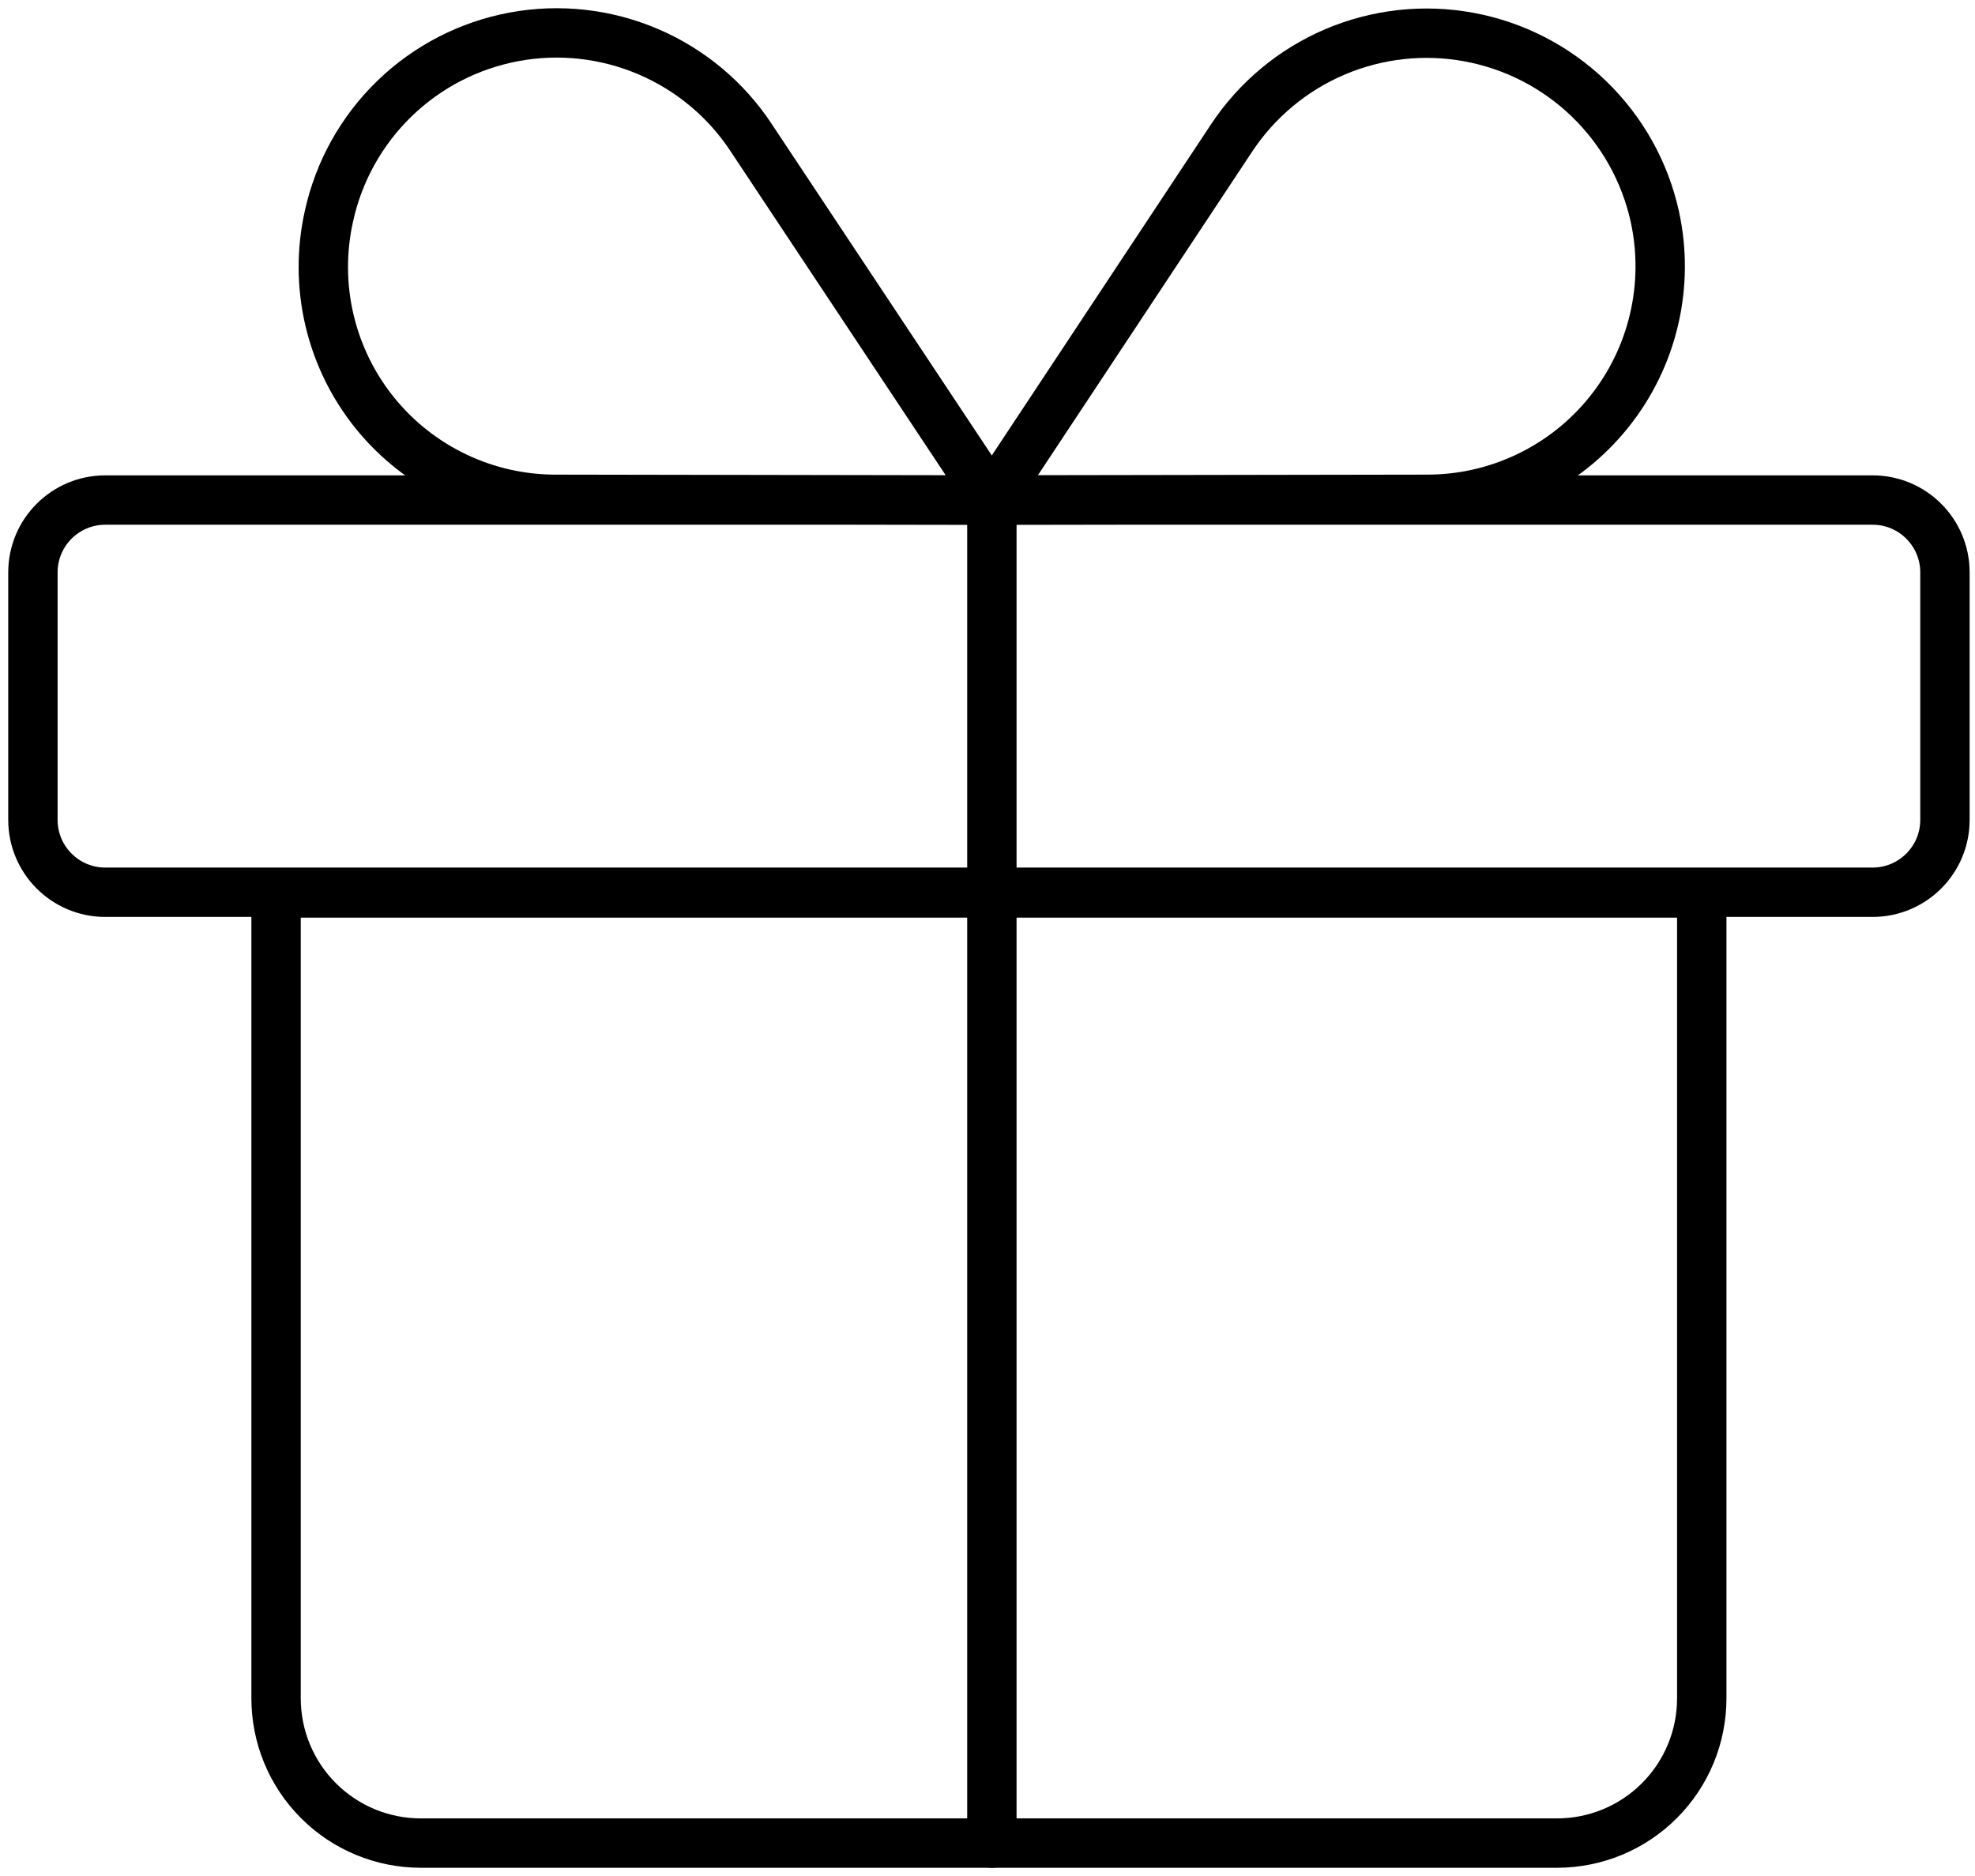
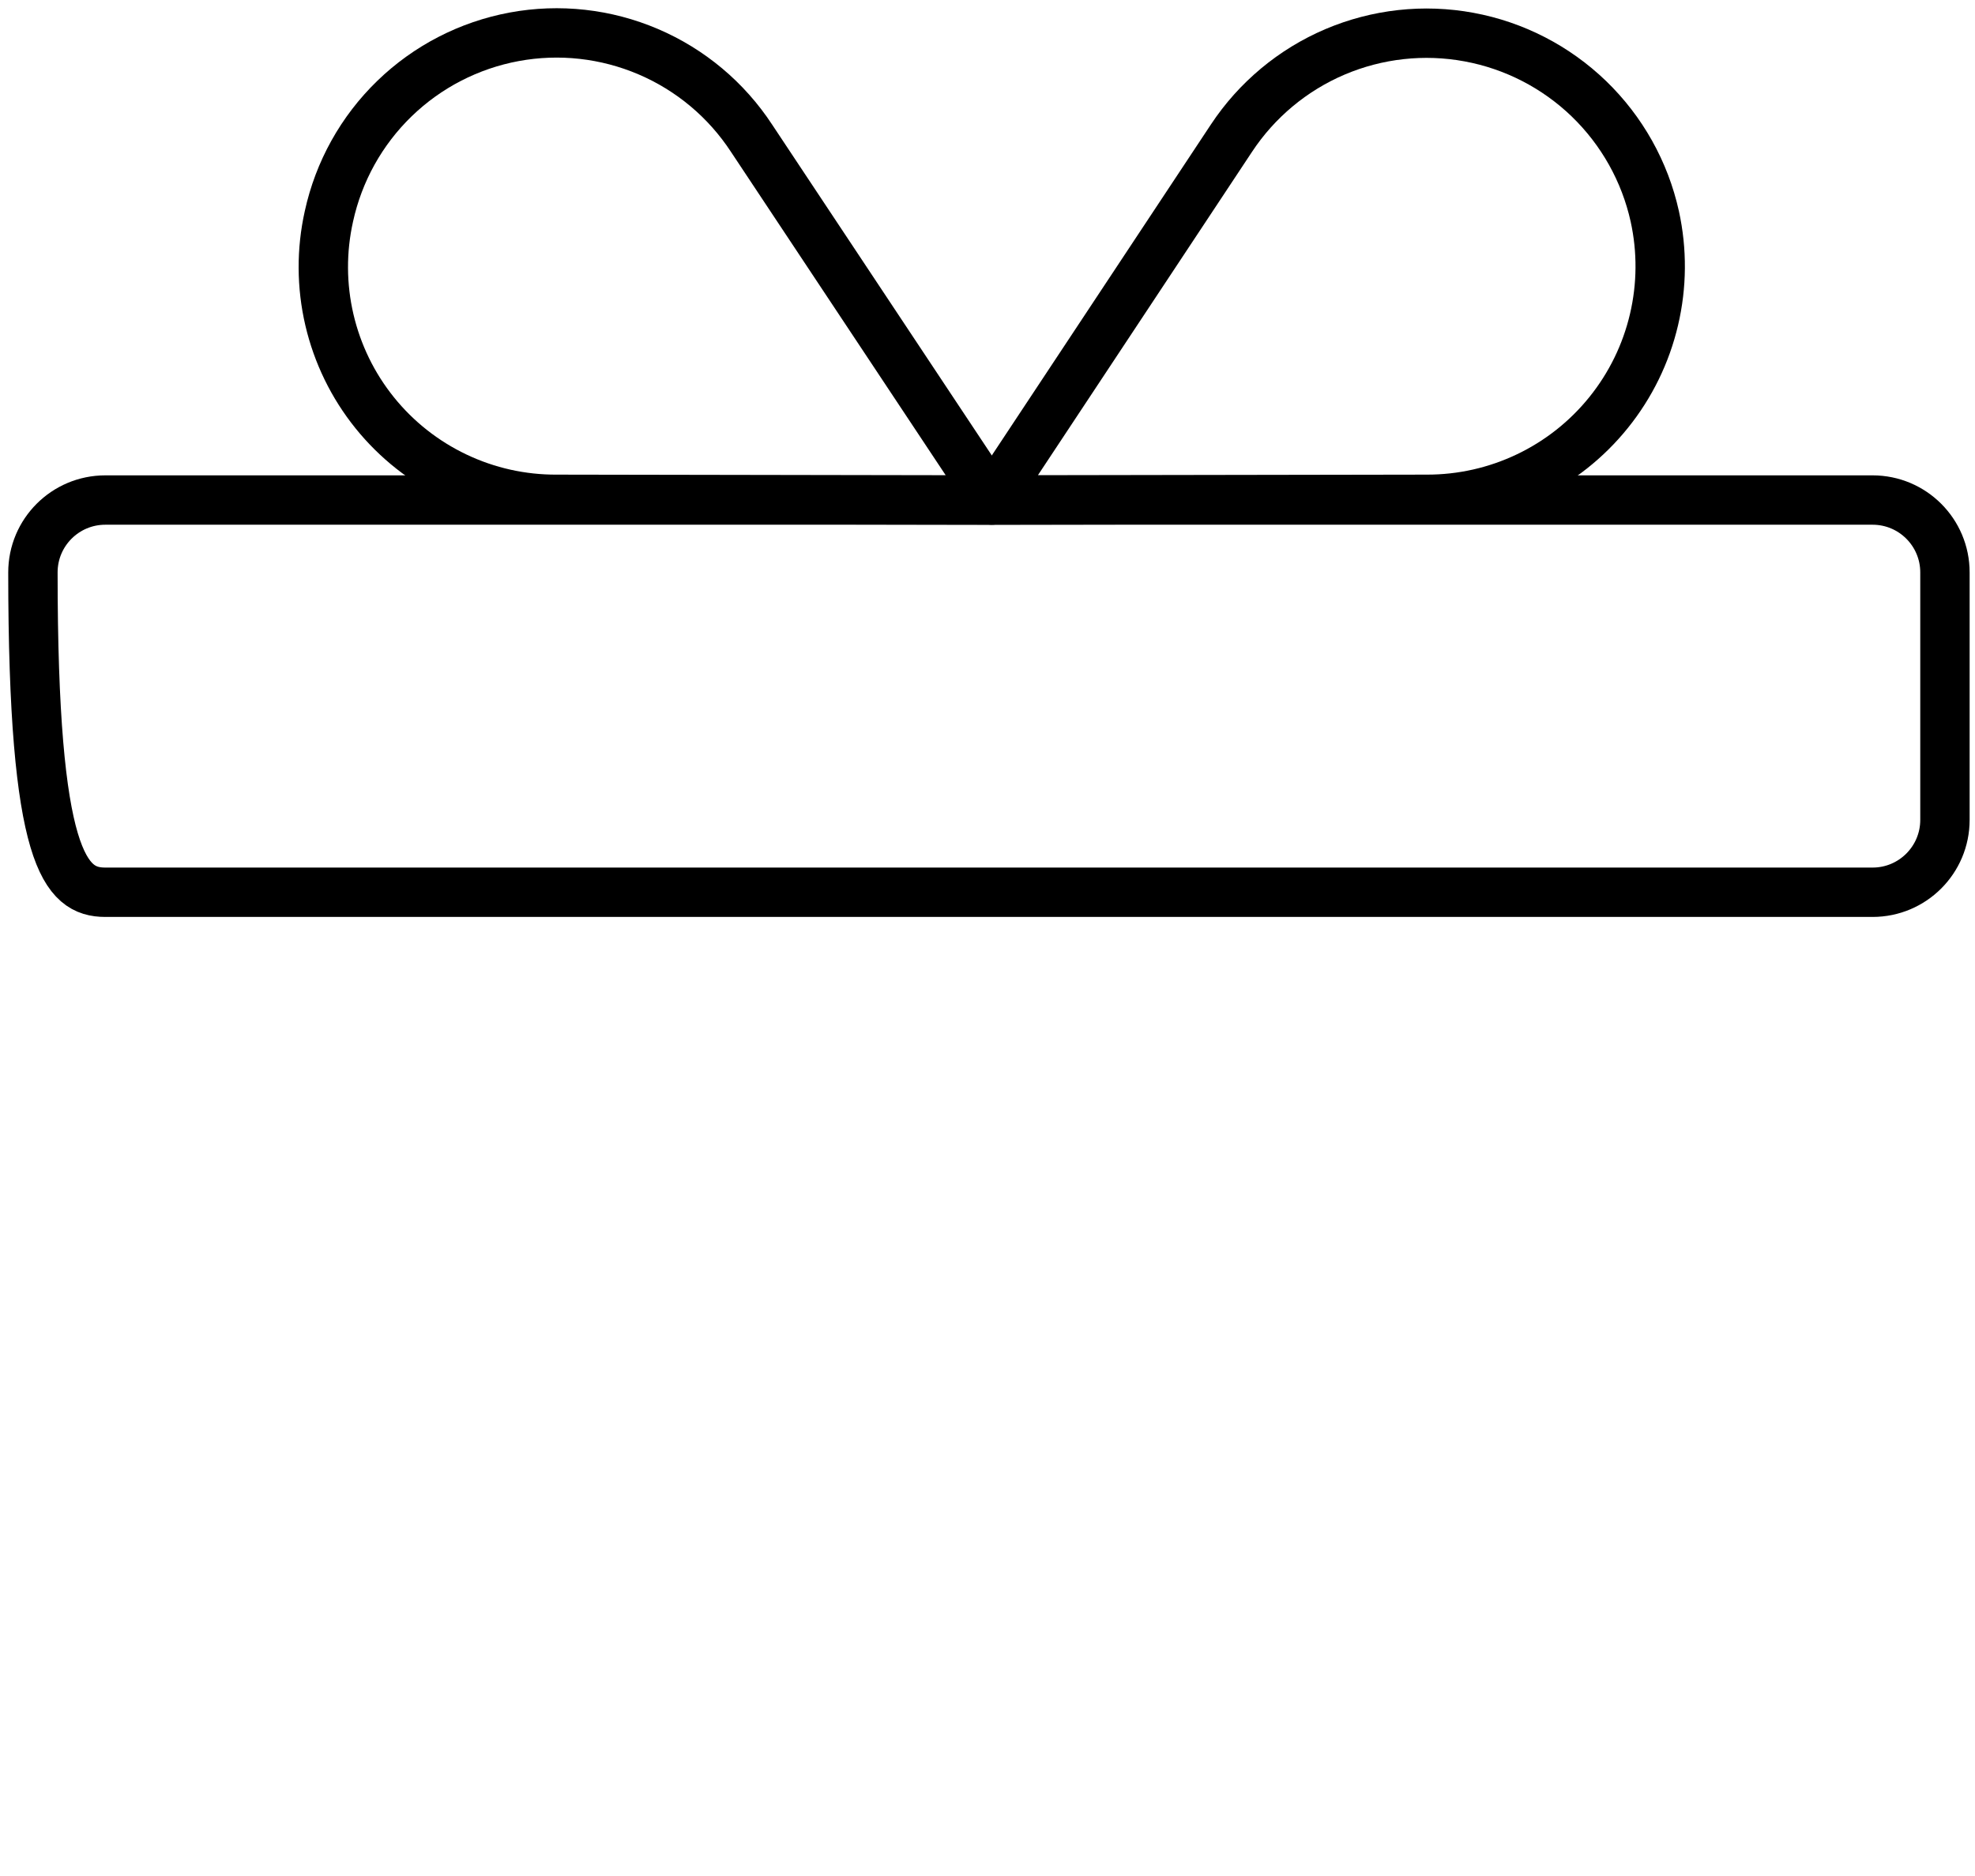
<svg xmlns="http://www.w3.org/2000/svg" width="60" height="57" viewBox="0 0 60 57" fill="none">
-   <path d="M8.387 27.132H51.699V51.603C51.699 52.769 51.236 53.888 50.411 54.712C49.587 55.537 48.468 56 47.302 56H12.784C11.618 56 10.499 55.537 9.675 54.712C8.85 53.888 8.387 52.769 8.387 51.603V27.132Z" stroke="black" stroke-width="1.5" stroke-linecap="round" stroke-linejoin="round" />
-   <path d="M56.889 15.193H3.199C1.984 15.193 1 16.177 1 17.392V24.911C1 26.125 1.984 27.11 3.199 27.11H56.889C58.103 27.11 59.087 26.125 59.087 24.911V17.392C59.087 16.177 58.103 15.193 56.889 15.193Z" stroke="black" stroke-width="1.5" stroke-linecap="round" stroke-linejoin="round" />
+   <path d="M56.889 15.193H3.199C1.984 15.193 1 16.177 1 17.392C1 26.125 1.984 27.11 3.199 27.11H56.889C58.103 27.11 59.087 26.125 59.087 24.911V17.392C59.087 16.177 58.103 15.193 56.889 15.193Z" stroke="black" stroke-width="1.5" stroke-linecap="round" stroke-linejoin="round" />
  <path d="M30.133 15.193L37.41 4.2C38.178 3.036 39.273 2.123 40.556 1.576C41.84 1.03 43.256 0.873 44.628 1.127C46 1.38 47.267 2.032 48.271 3.001C49.274 3.97 49.971 5.213 50.272 6.575C50.499 7.61 50.491 8.682 50.248 9.713C50.006 10.745 49.535 11.708 48.87 12.533C48.206 13.358 47.364 14.024 46.408 14.48C45.452 14.937 44.406 15.173 43.346 15.171L30.133 15.193Z" stroke="black" stroke-width="1.5" stroke-linecap="round" stroke-linejoin="round" />
  <path d="M30.131 15.194L22.832 4.2C22.068 3.033 20.976 2.118 19.693 1.57C18.41 1.022 16.994 0.864 15.623 1.118C14.251 1.372 12.985 2.025 11.983 2.996C10.981 3.967 10.289 5.212 9.992 6.575C9.761 7.61 9.766 8.684 10.007 9.717C10.248 10.75 10.718 11.716 11.384 12.542C12.049 13.368 12.893 14.033 13.851 14.488C14.809 14.944 15.857 15.177 16.918 15.171L30.131 15.194Z" stroke="black" stroke-width="1.5" stroke-linecap="round" stroke-linejoin="round" />
-   <path d="M30.133 56V15.193" stroke="black" stroke-width="1.5" stroke-linecap="round" stroke-linejoin="round" />
</svg>